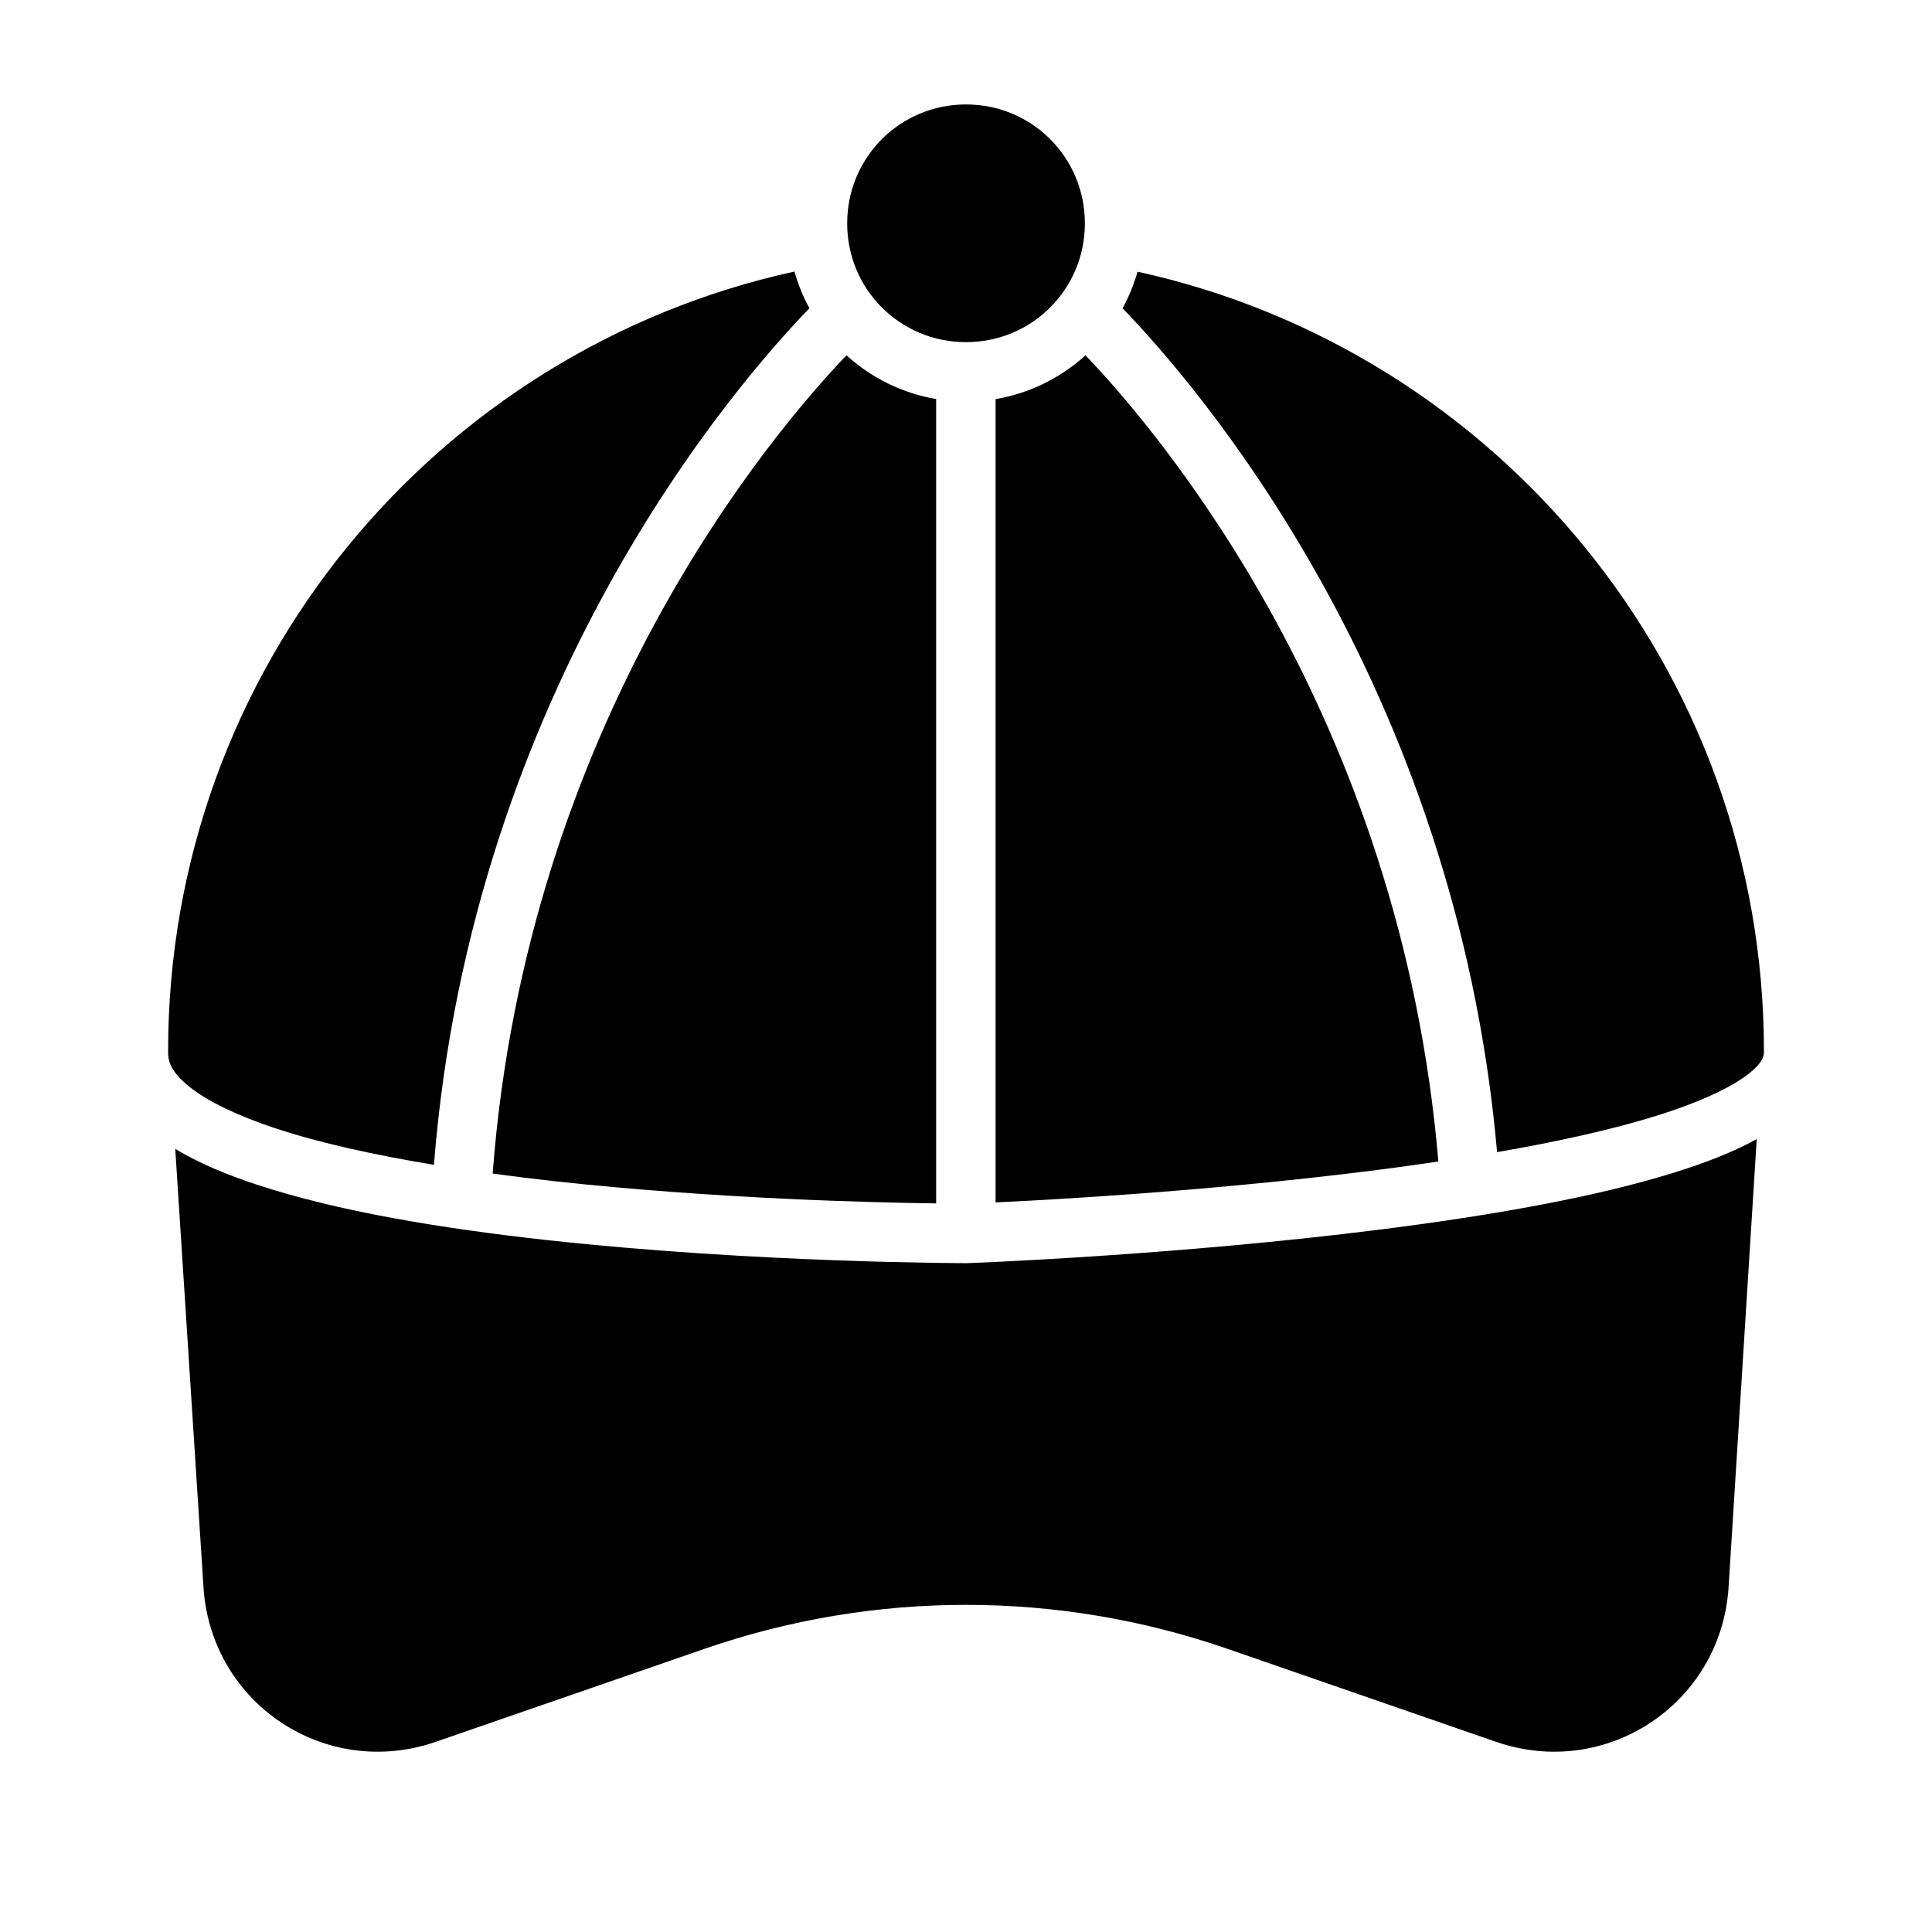
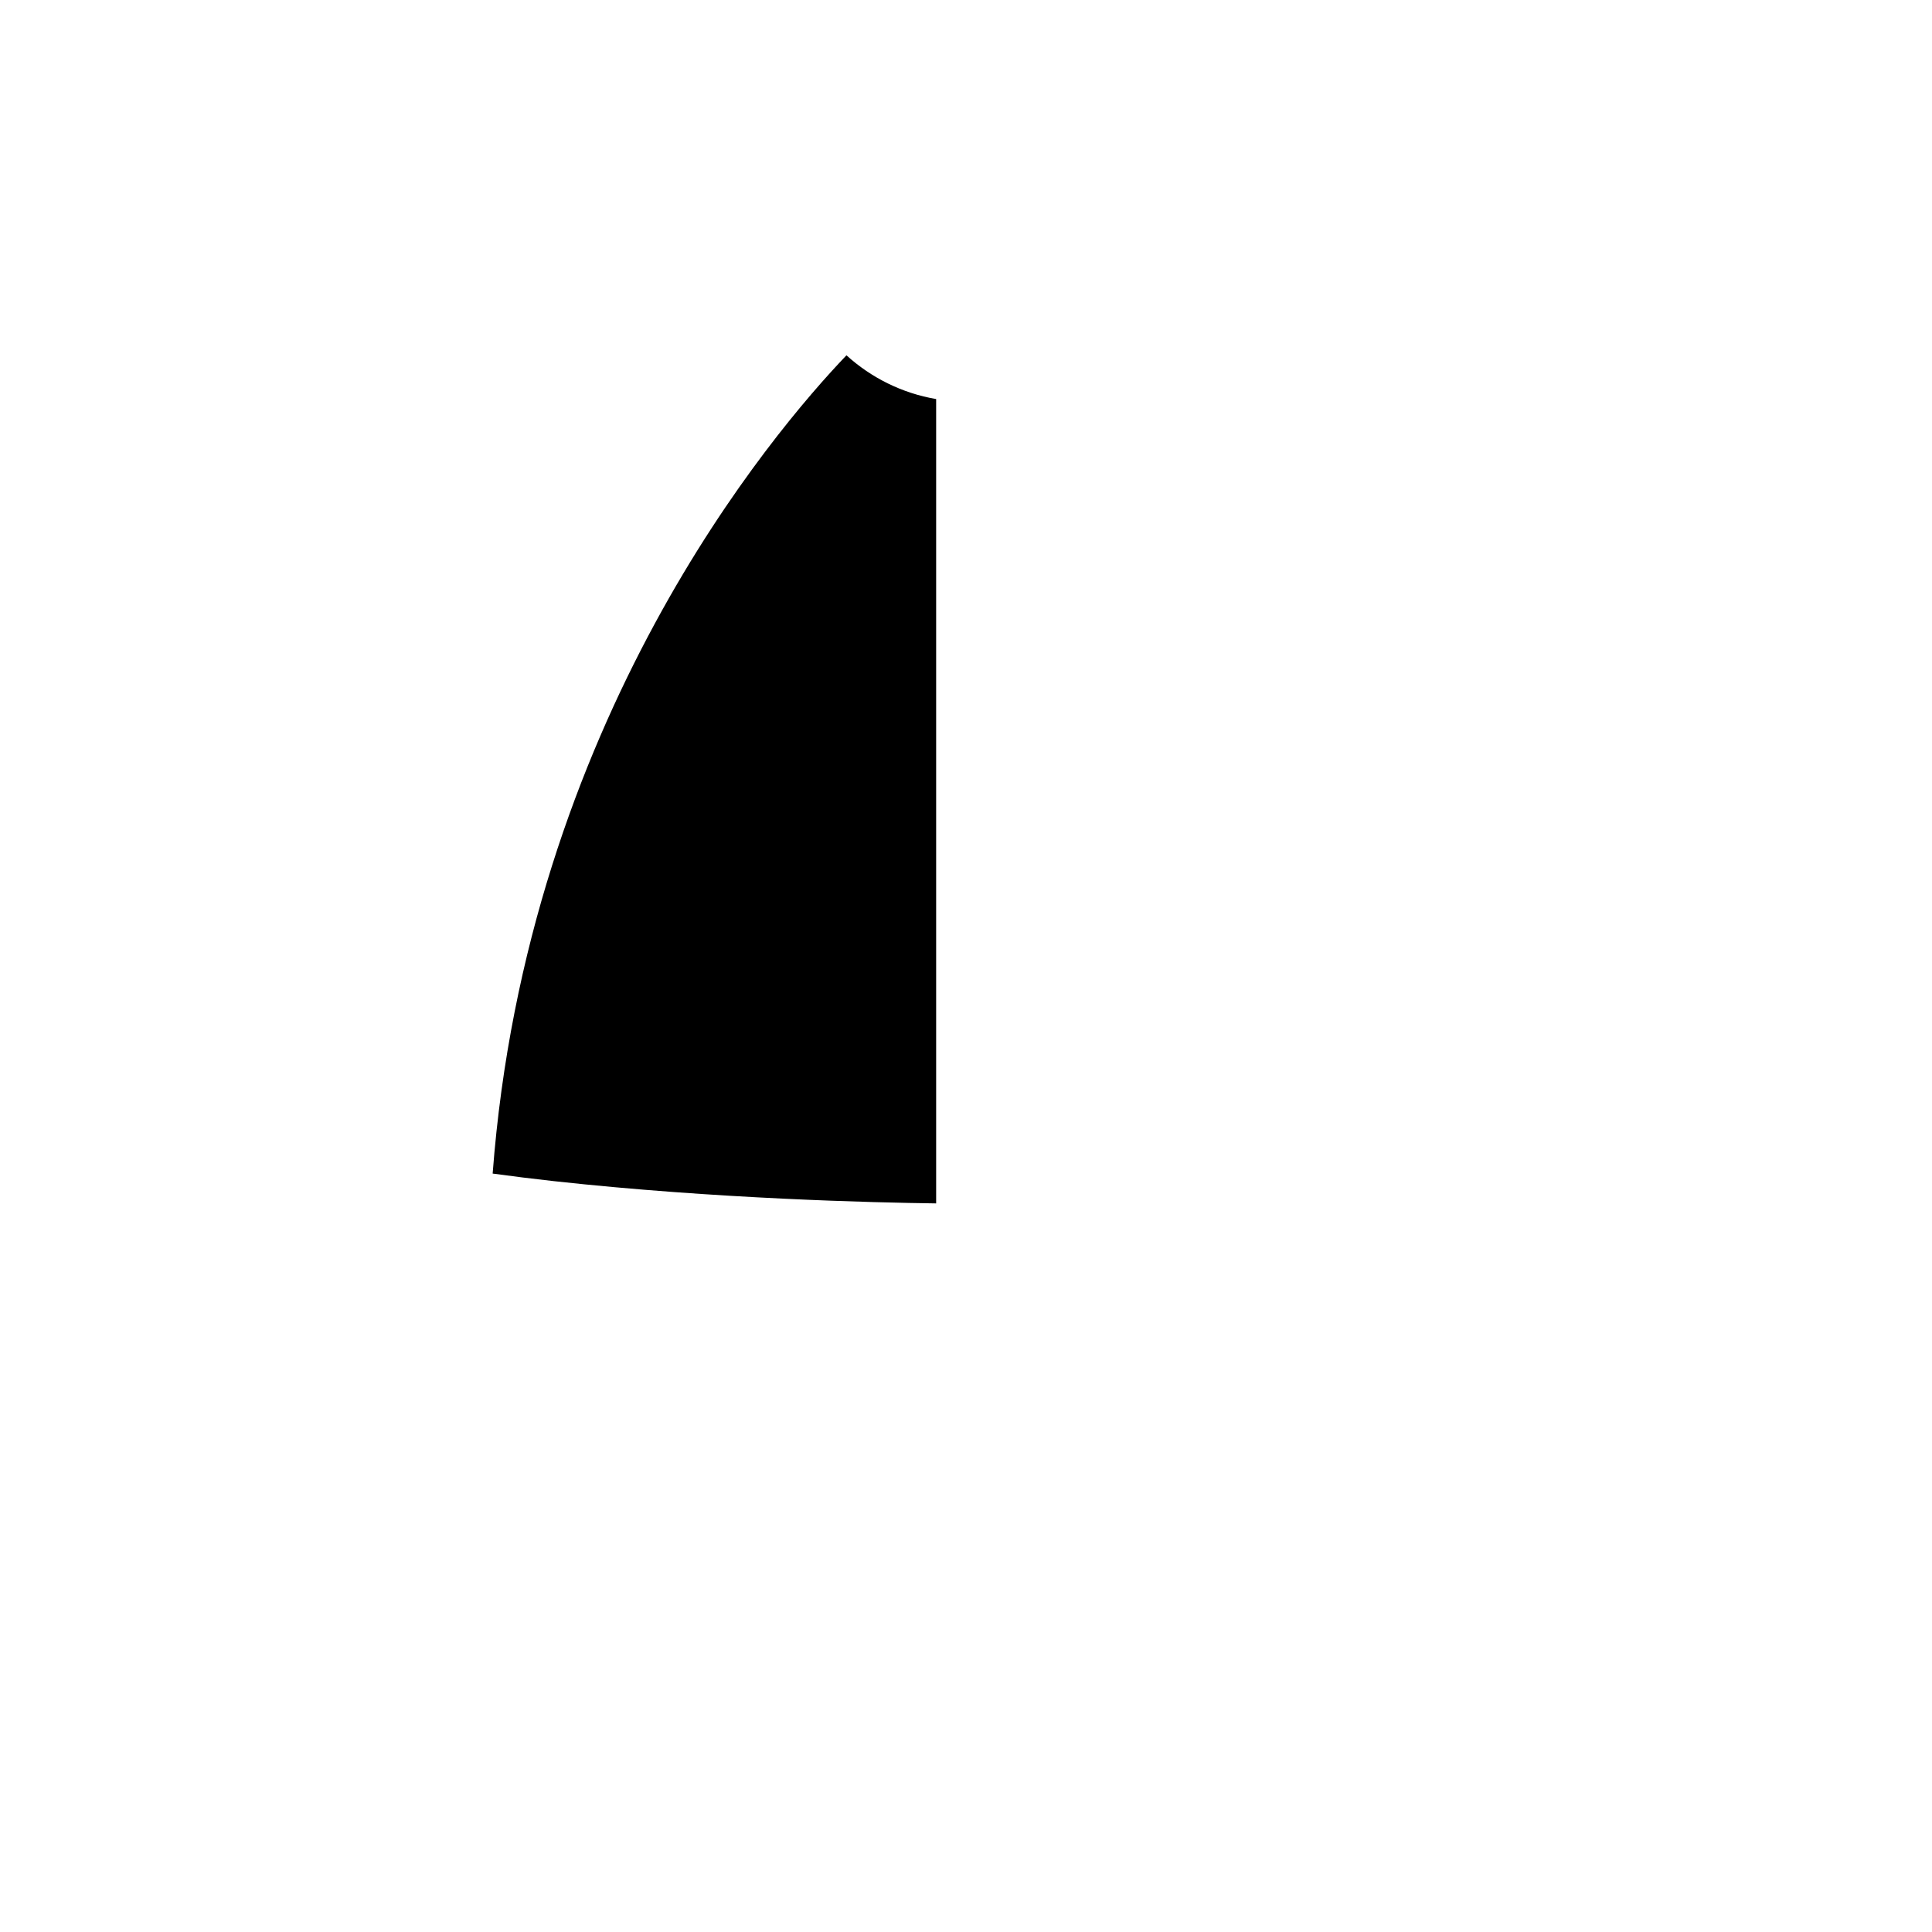
<svg xmlns="http://www.w3.org/2000/svg" fill="#000000" width="800px" height="800px" version="1.1" viewBox="144 144 512 512">
  <g>
-     <path d="m609.55 445.88-7.488 119.22c-2.269 30.629-32.586 50.543-61.609 40.496l-71.125-24.629c-44.918-15.551-93.734-15.551-138.65 0l-71.188 24.629c-29.023 10.047-59.262-9.871-61.531-40.496l-7.516-116.64c6.141 3.731 13.406 6.769 21.57 9.473 21.512 7.121 49.289 11.664 77.059 14.715 55.539 6.098 110.93 6.102 110.93 6.102h0.289s55.316-1.992 110.76-9.07c27.723-3.539 55.449-8.305 76.812-14.992 8.234-2.578 15.535-5.426 21.68-8.809z" />
-     <path d="m431.67 238.16c19.32 20.207 83.535 95.57 93.512 213.65-5.332 0.793-10.715 1.539-16.113 2.231-43.16 5.512-85.117 7.852-101.23 8.609v-212.88c9.066-1.531 17.281-5.672 23.832-11.609z" />
    <path d="m368.32 238.16c6.535 5.926 14.727 10.055 23.77 11.594v213.16c-16.27-0.211-58.355-1.184-101.34-5.902-5.426-0.598-10.832-1.273-16.191-2 9.07-119.92 74.262-196.46 93.758-216.85z" />
-     <path d="m445.46 216c94.93 20.797 166 105.28 166 206.55l0.004 0.004c-0.004 0.074-0.004 0.152 0 0.23 0.039 1.477-0.875 3.648-5.688 6.965s-12.785 6.809-22.617 9.887c-11.926 3.734-26.629 6.949-42.418 9.688-10.973-124.82-80.453-204.23-99.25-223.62 1.664-3.047 3-6.301 3.965-9.703z" />
-     <path d="m354.54 215.96c0.965 3.414 2.297 6.676 3.965 9.73-18.957 19.555-89.508 100.24-99.508 227-15.672-2.586-30.242-5.781-42.035-9.684-9.758-3.231-17.609-6.977-22.367-10.688-4.762-3.711-6.109-6.551-6.043-9.594v-0.016-0.016-0.016-0.016-0.016-0.016-0.016-0.016-0.016-0.016-0.016c0-101.29 71.035-185.81 165.99-206.59z" />
-     <path d="m400 171.68c17.484 0 31.504 14.02 31.504 31.504s-14.02 31.488-31.504 31.488-31.488-14.004-31.488-31.488 14.004-31.504 31.488-31.504z" />
  </g>
</svg>